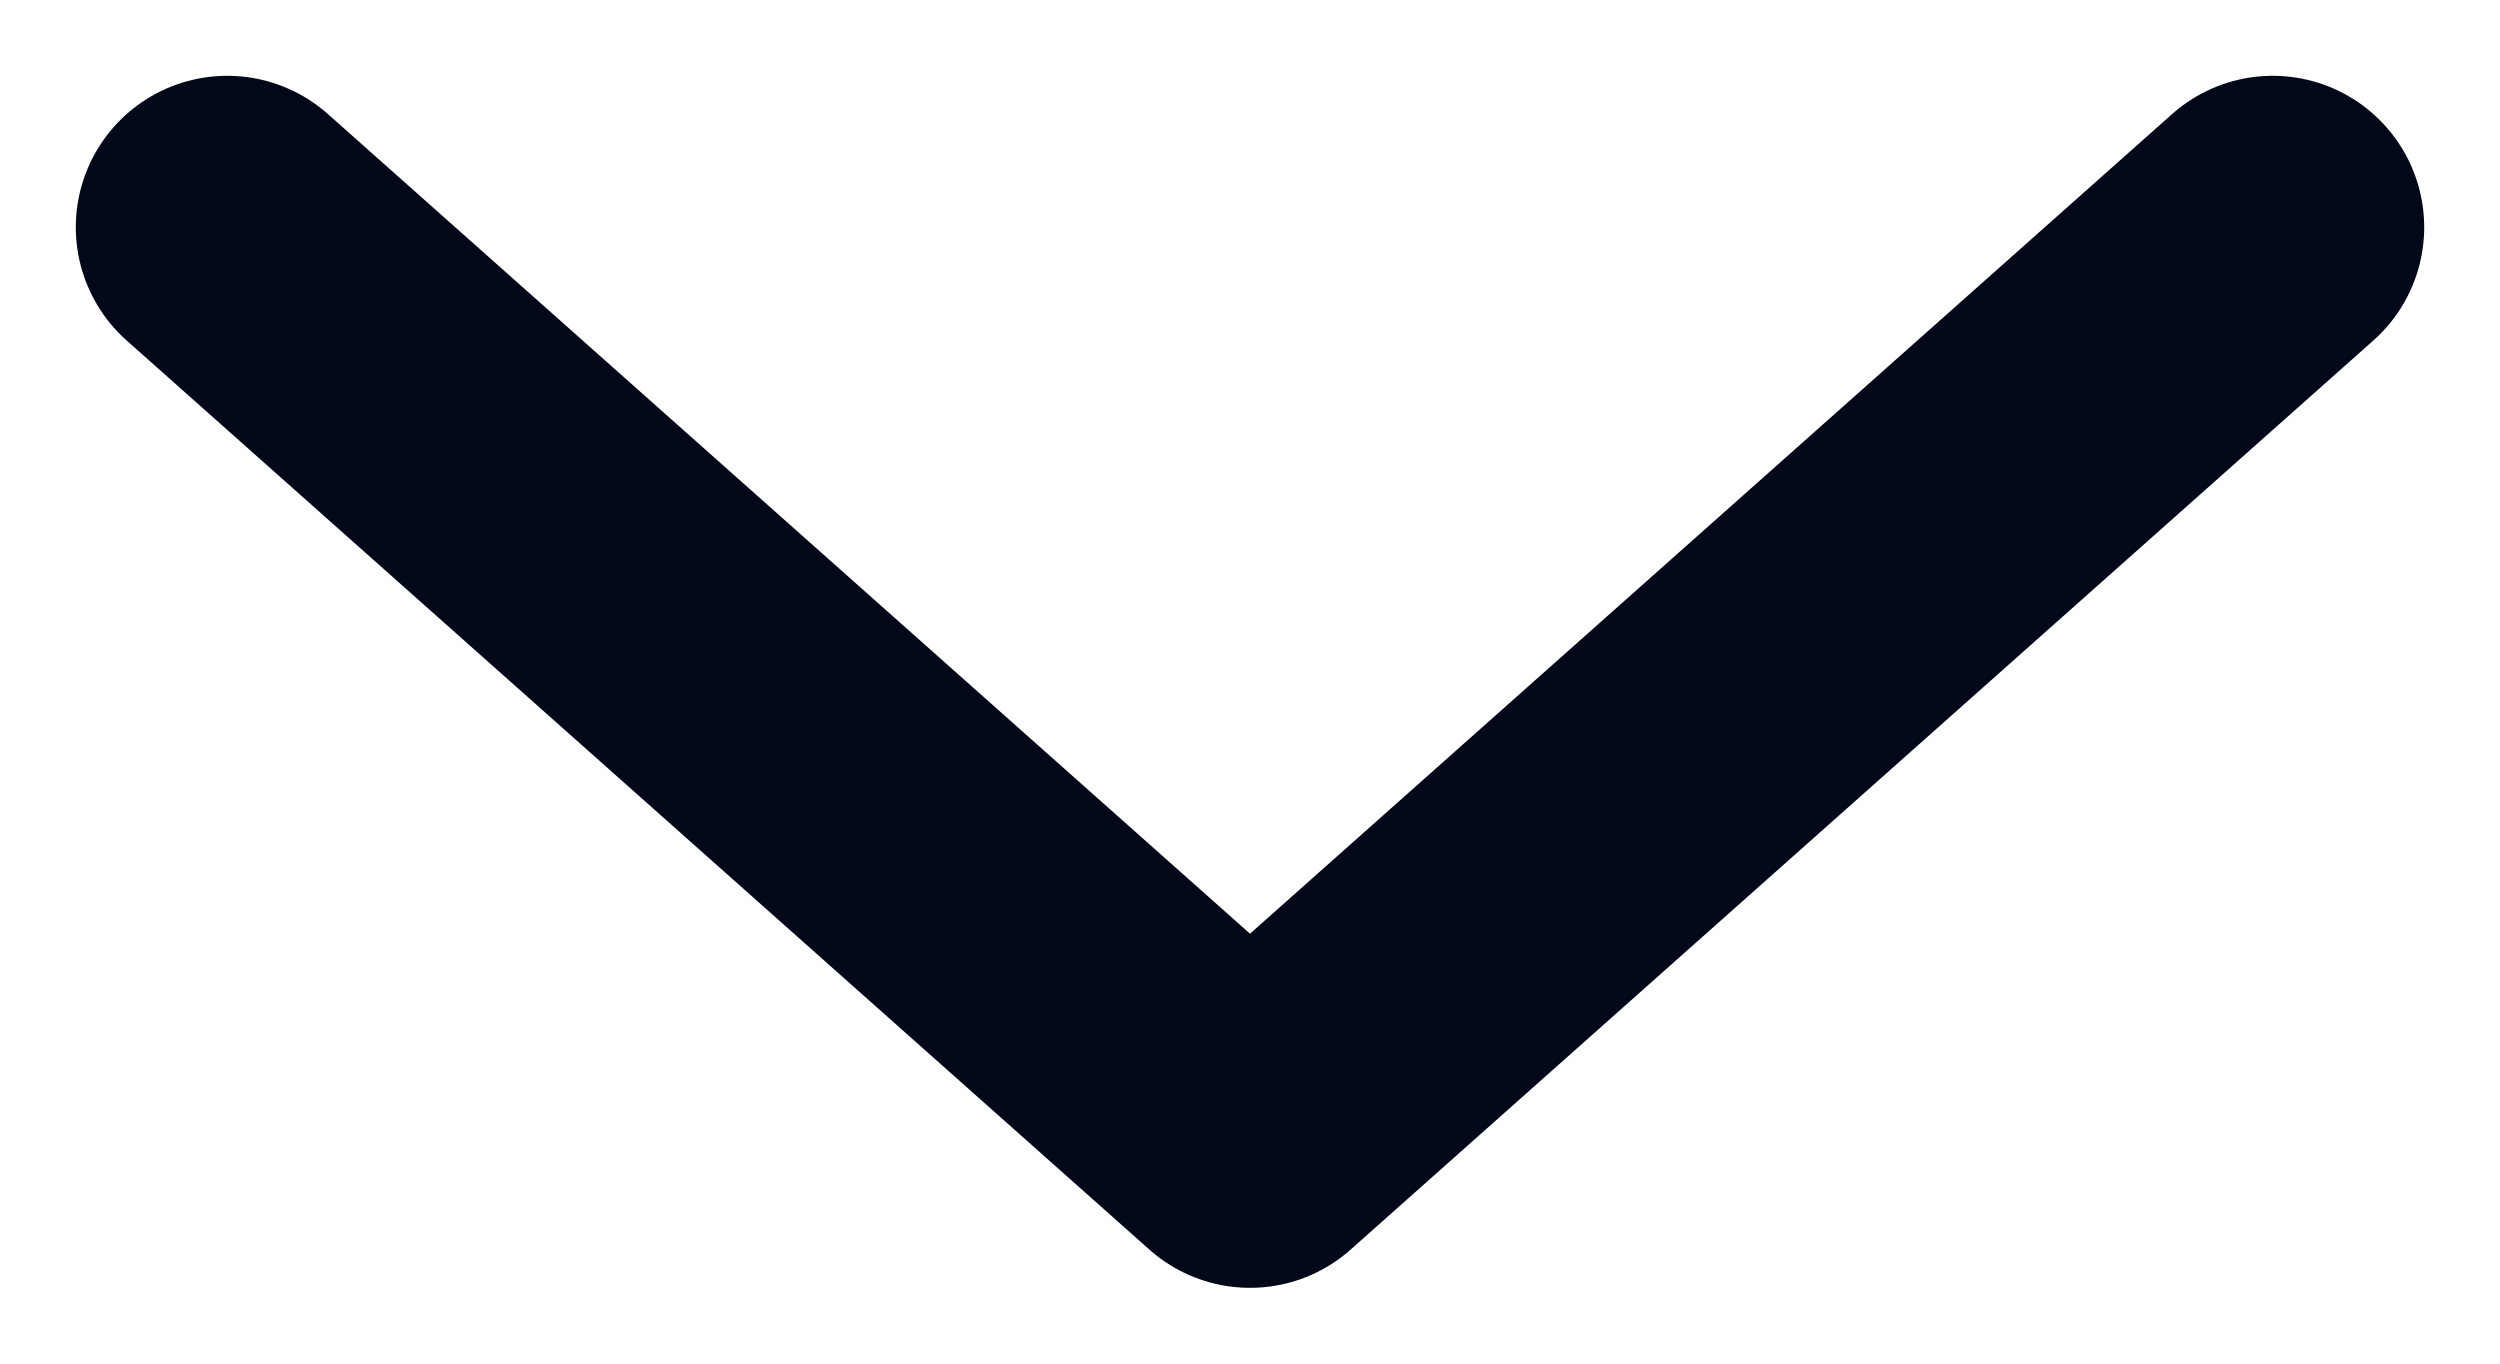
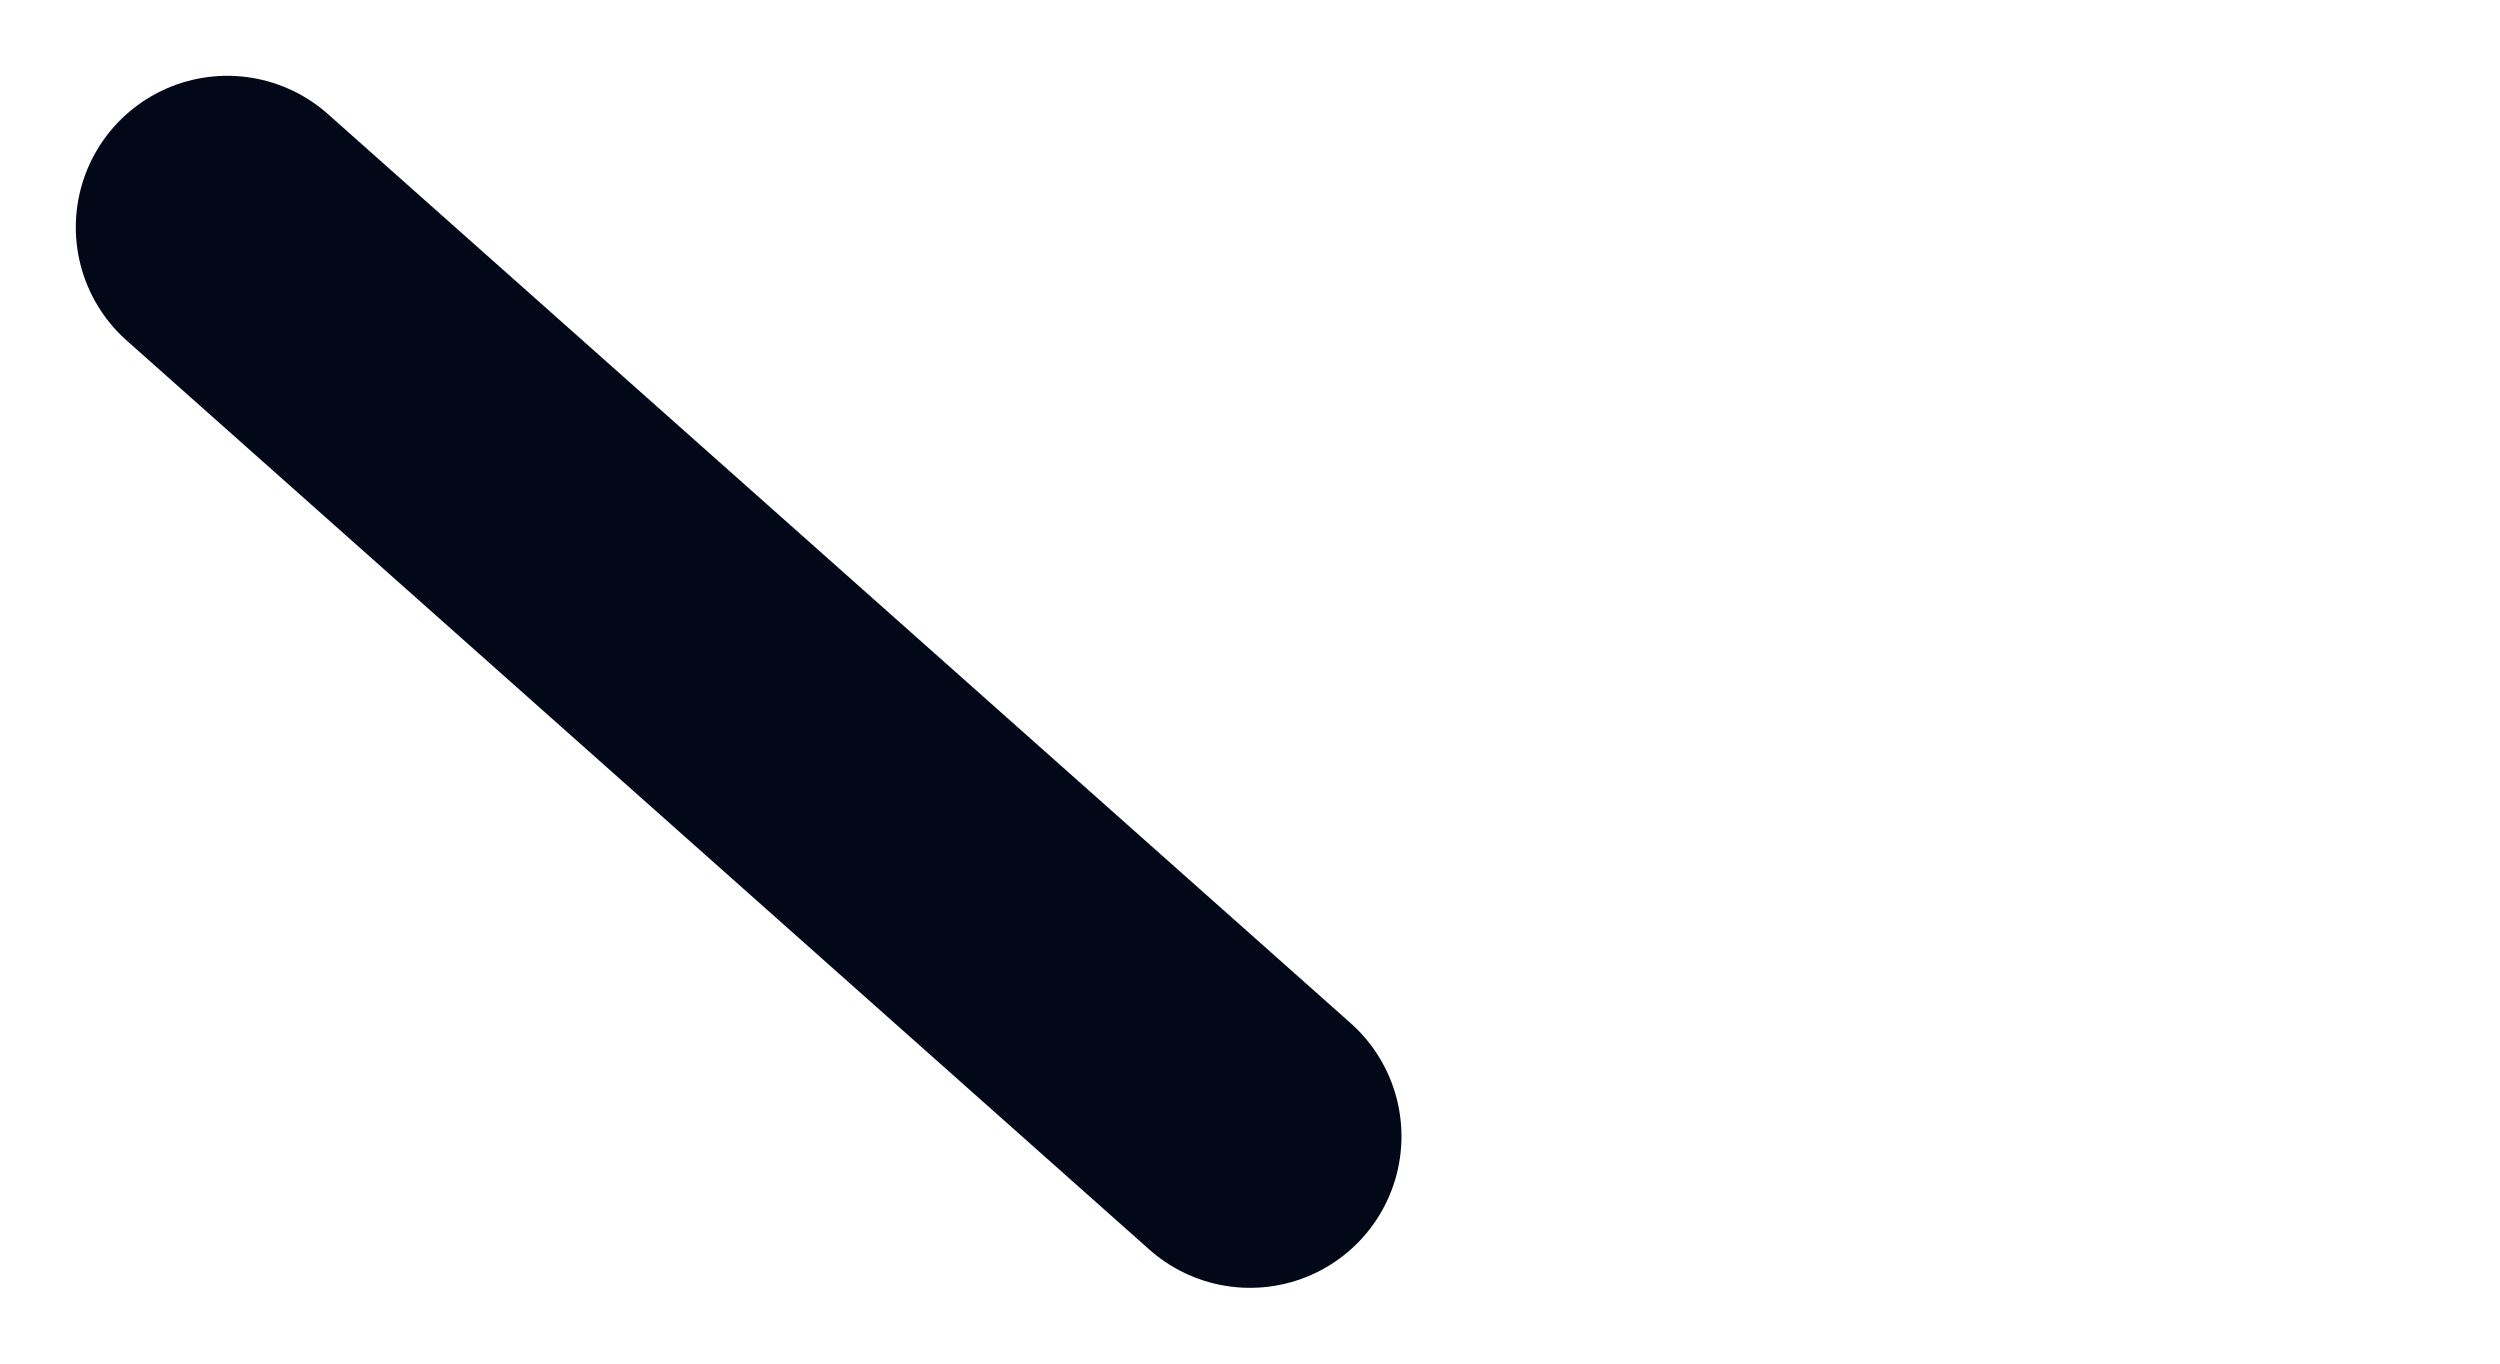
<svg xmlns="http://www.w3.org/2000/svg" width="11" height="6" viewBox="0 0 11 6" fill="none">
-   <path d="M1 1L5.5 5L10 1" stroke="#020817" stroke-width="1.333" stroke-linecap="round" stroke-linejoin="round" />
+   <path d="M1 1L5.5 5" stroke="#020817" stroke-width="1.333" stroke-linecap="round" stroke-linejoin="round" />
</svg>